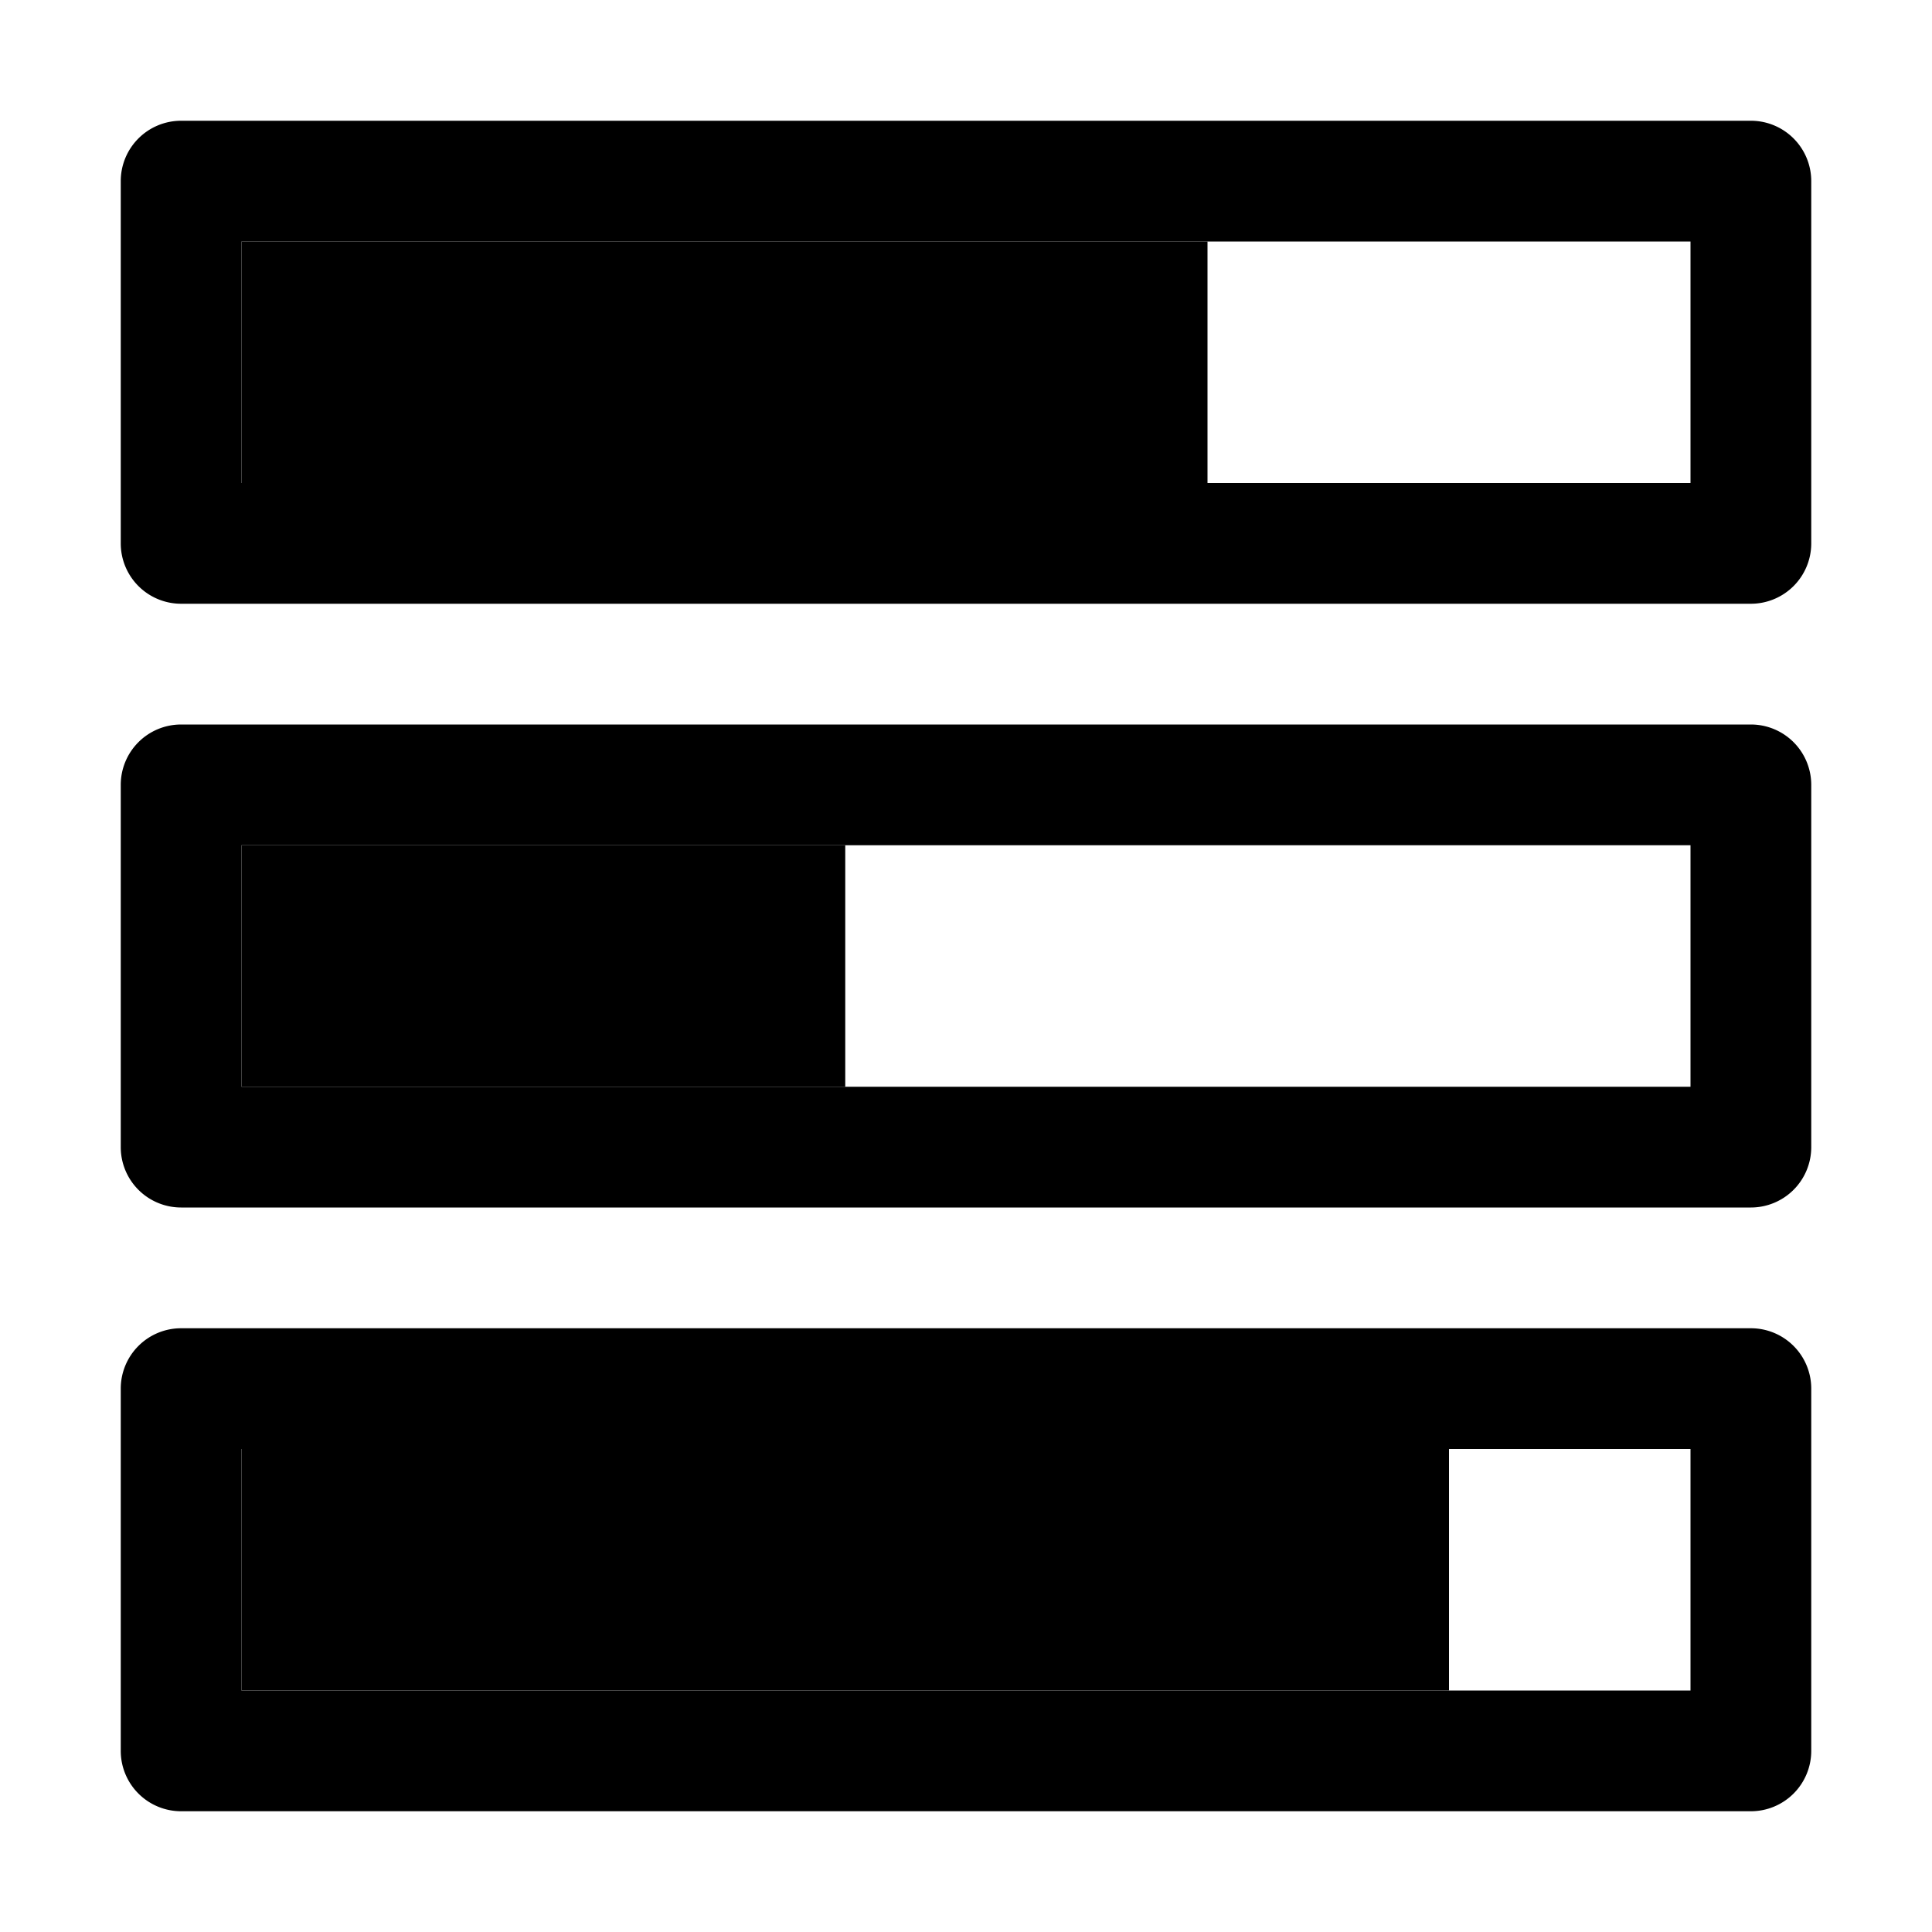
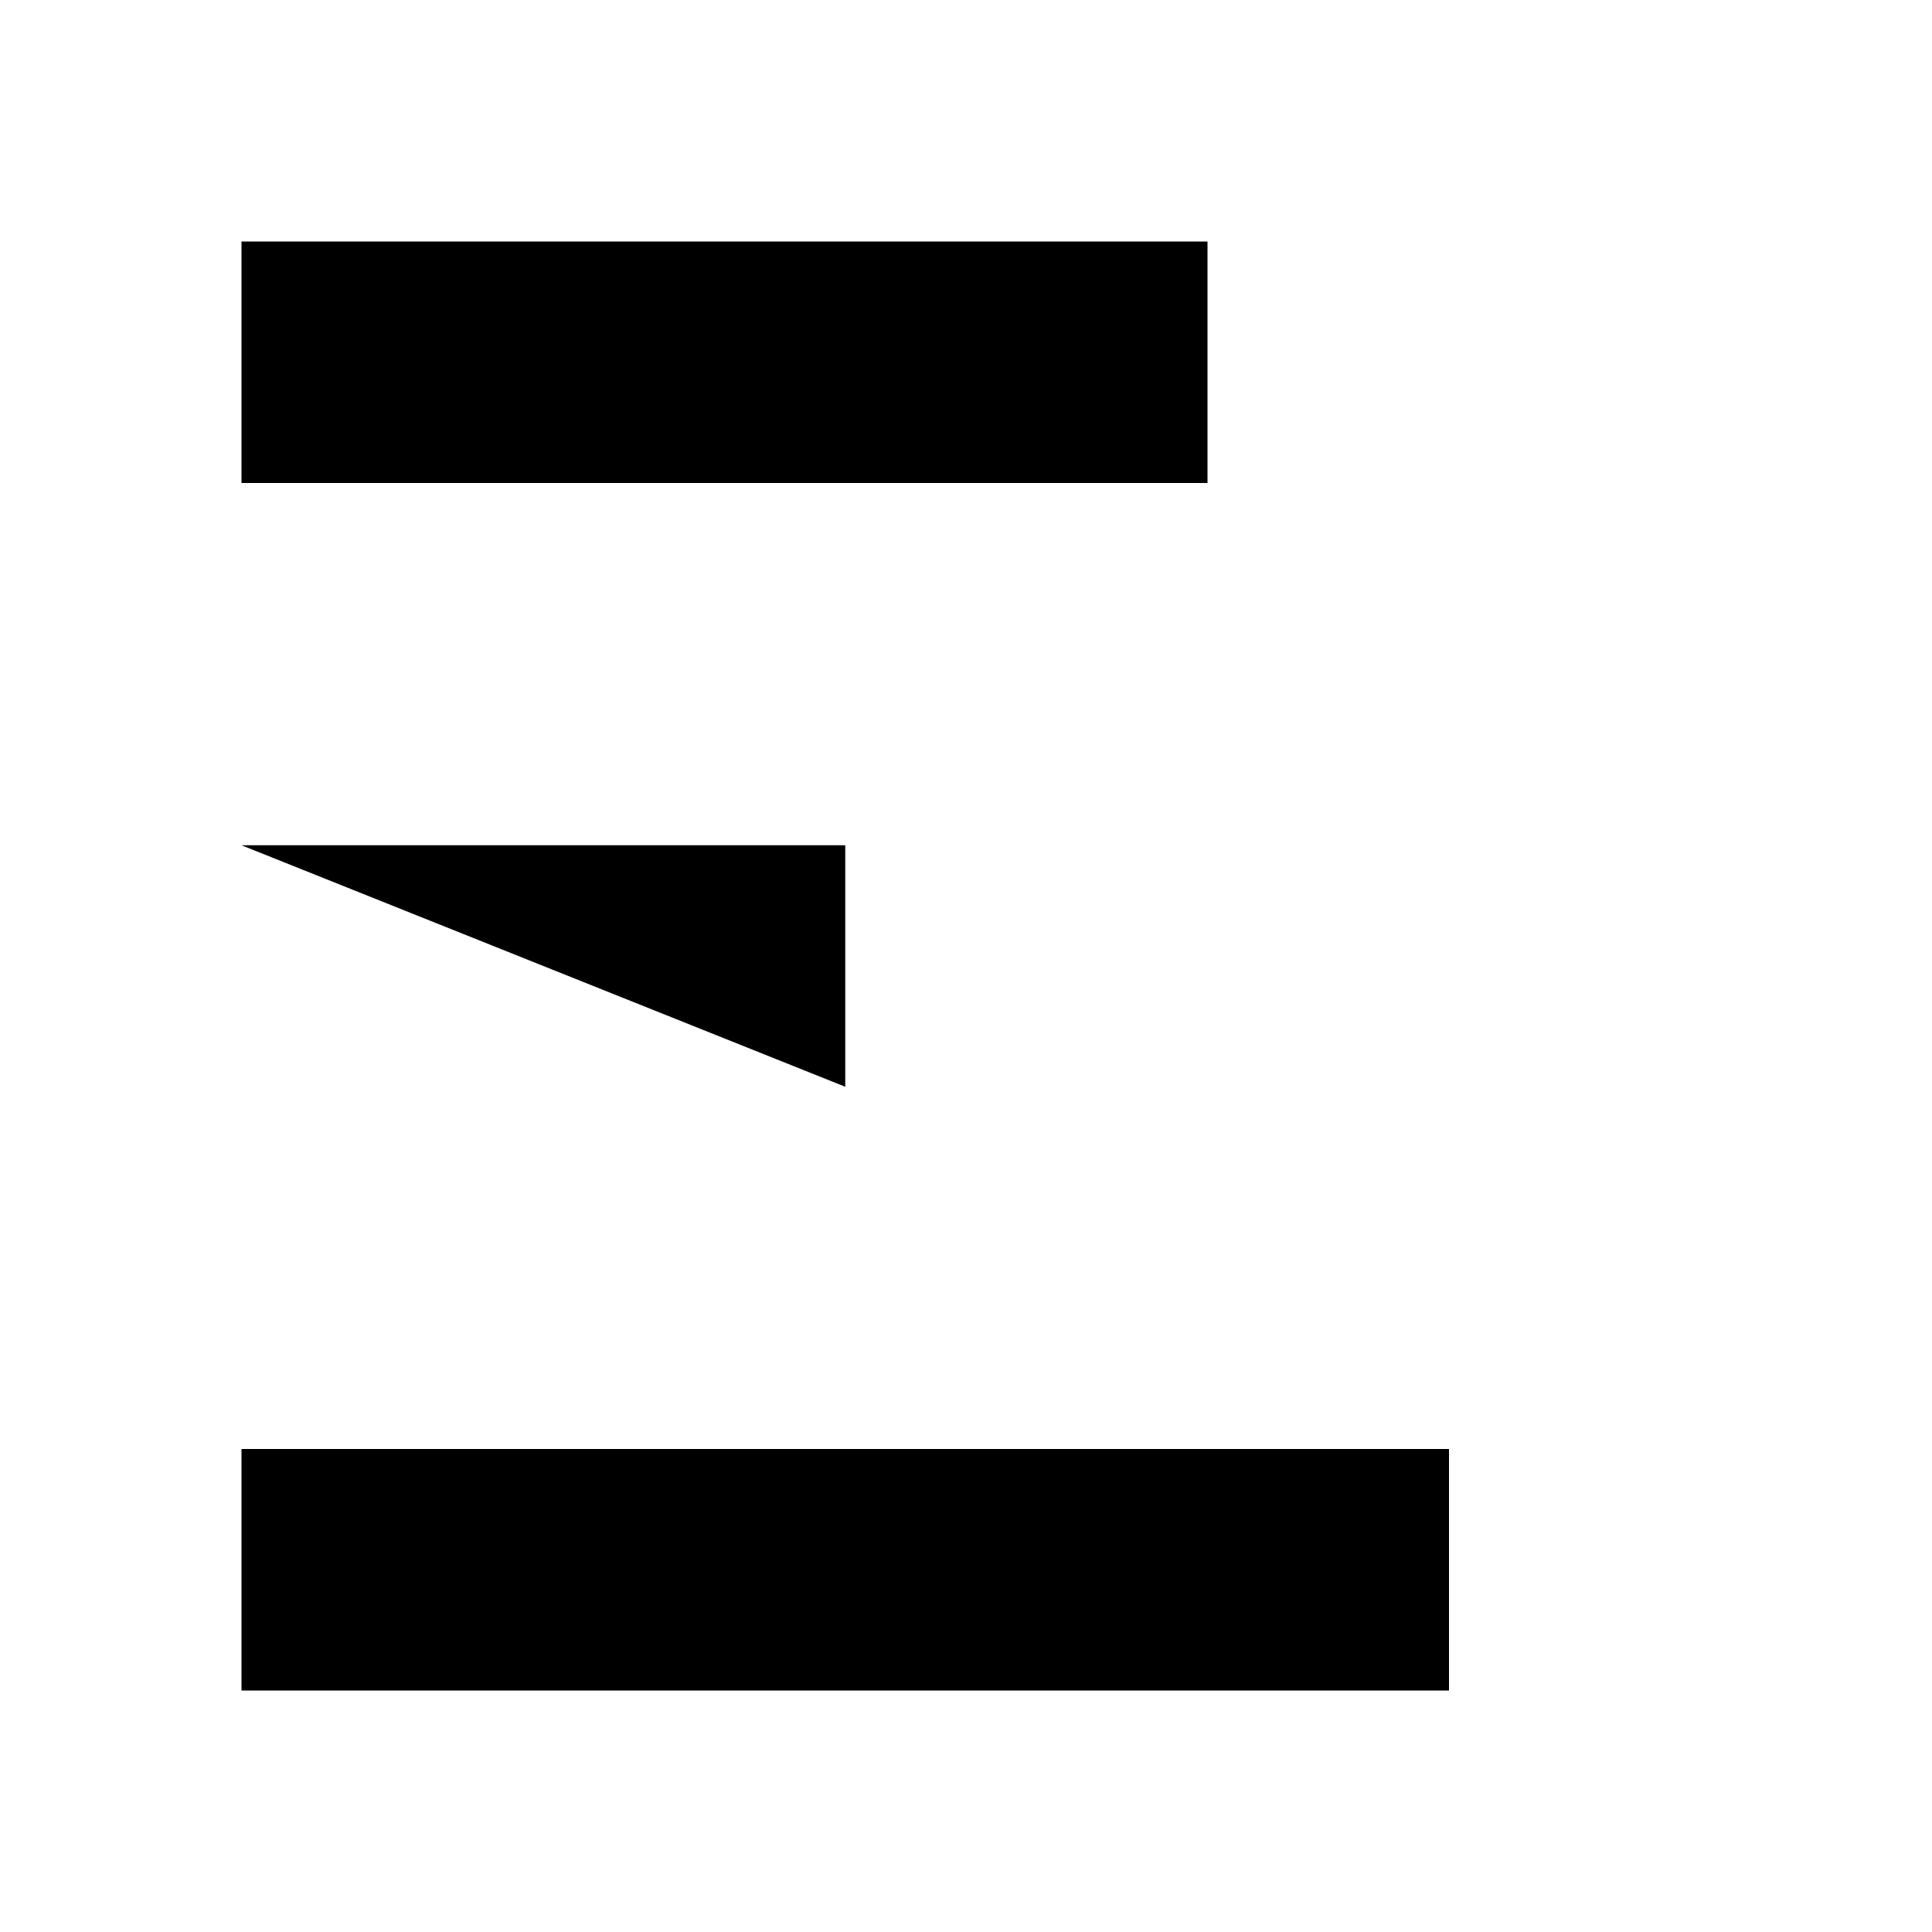
<svg xmlns="http://www.w3.org/2000/svg" viewBox="0 0 16 16">
  <g class="icon-color">
-     <path d="M14 2v2H2V2h12m.5-1h-13a.5.5 0 0 0-.5.5v3a.5.5 0 0 0 .5.5h13a.5.5 0 0 0 .5-.5v-3a.5.5 0 0 0-.5-.5zM14 7v2H2V7h12m.5-1h-13a.5.5 0 0 0-.5.5v3a.5.5 0 0 0 .5.5h13a.5.5 0 0 0 .5-.5v-3a.5.5 0 0 0-.5-.5zM14 12v2H2v-2h12m.5-1h-13a.5.5 0 0 0-.5.5v3a.5.5 0 0 0 .5.5h13a.5.5 0 0 0 .5-.5v-3a.5.5 0 0 0-.5-.5z" />
-     <path d="M2 2h8v2H2zM2 7h5v2H2zM2 12h10v2H2z" />
+     <path d="M2 2h8v2H2zM2 7h5v2zM2 12h10v2H2z" />
  </g>
</svg>